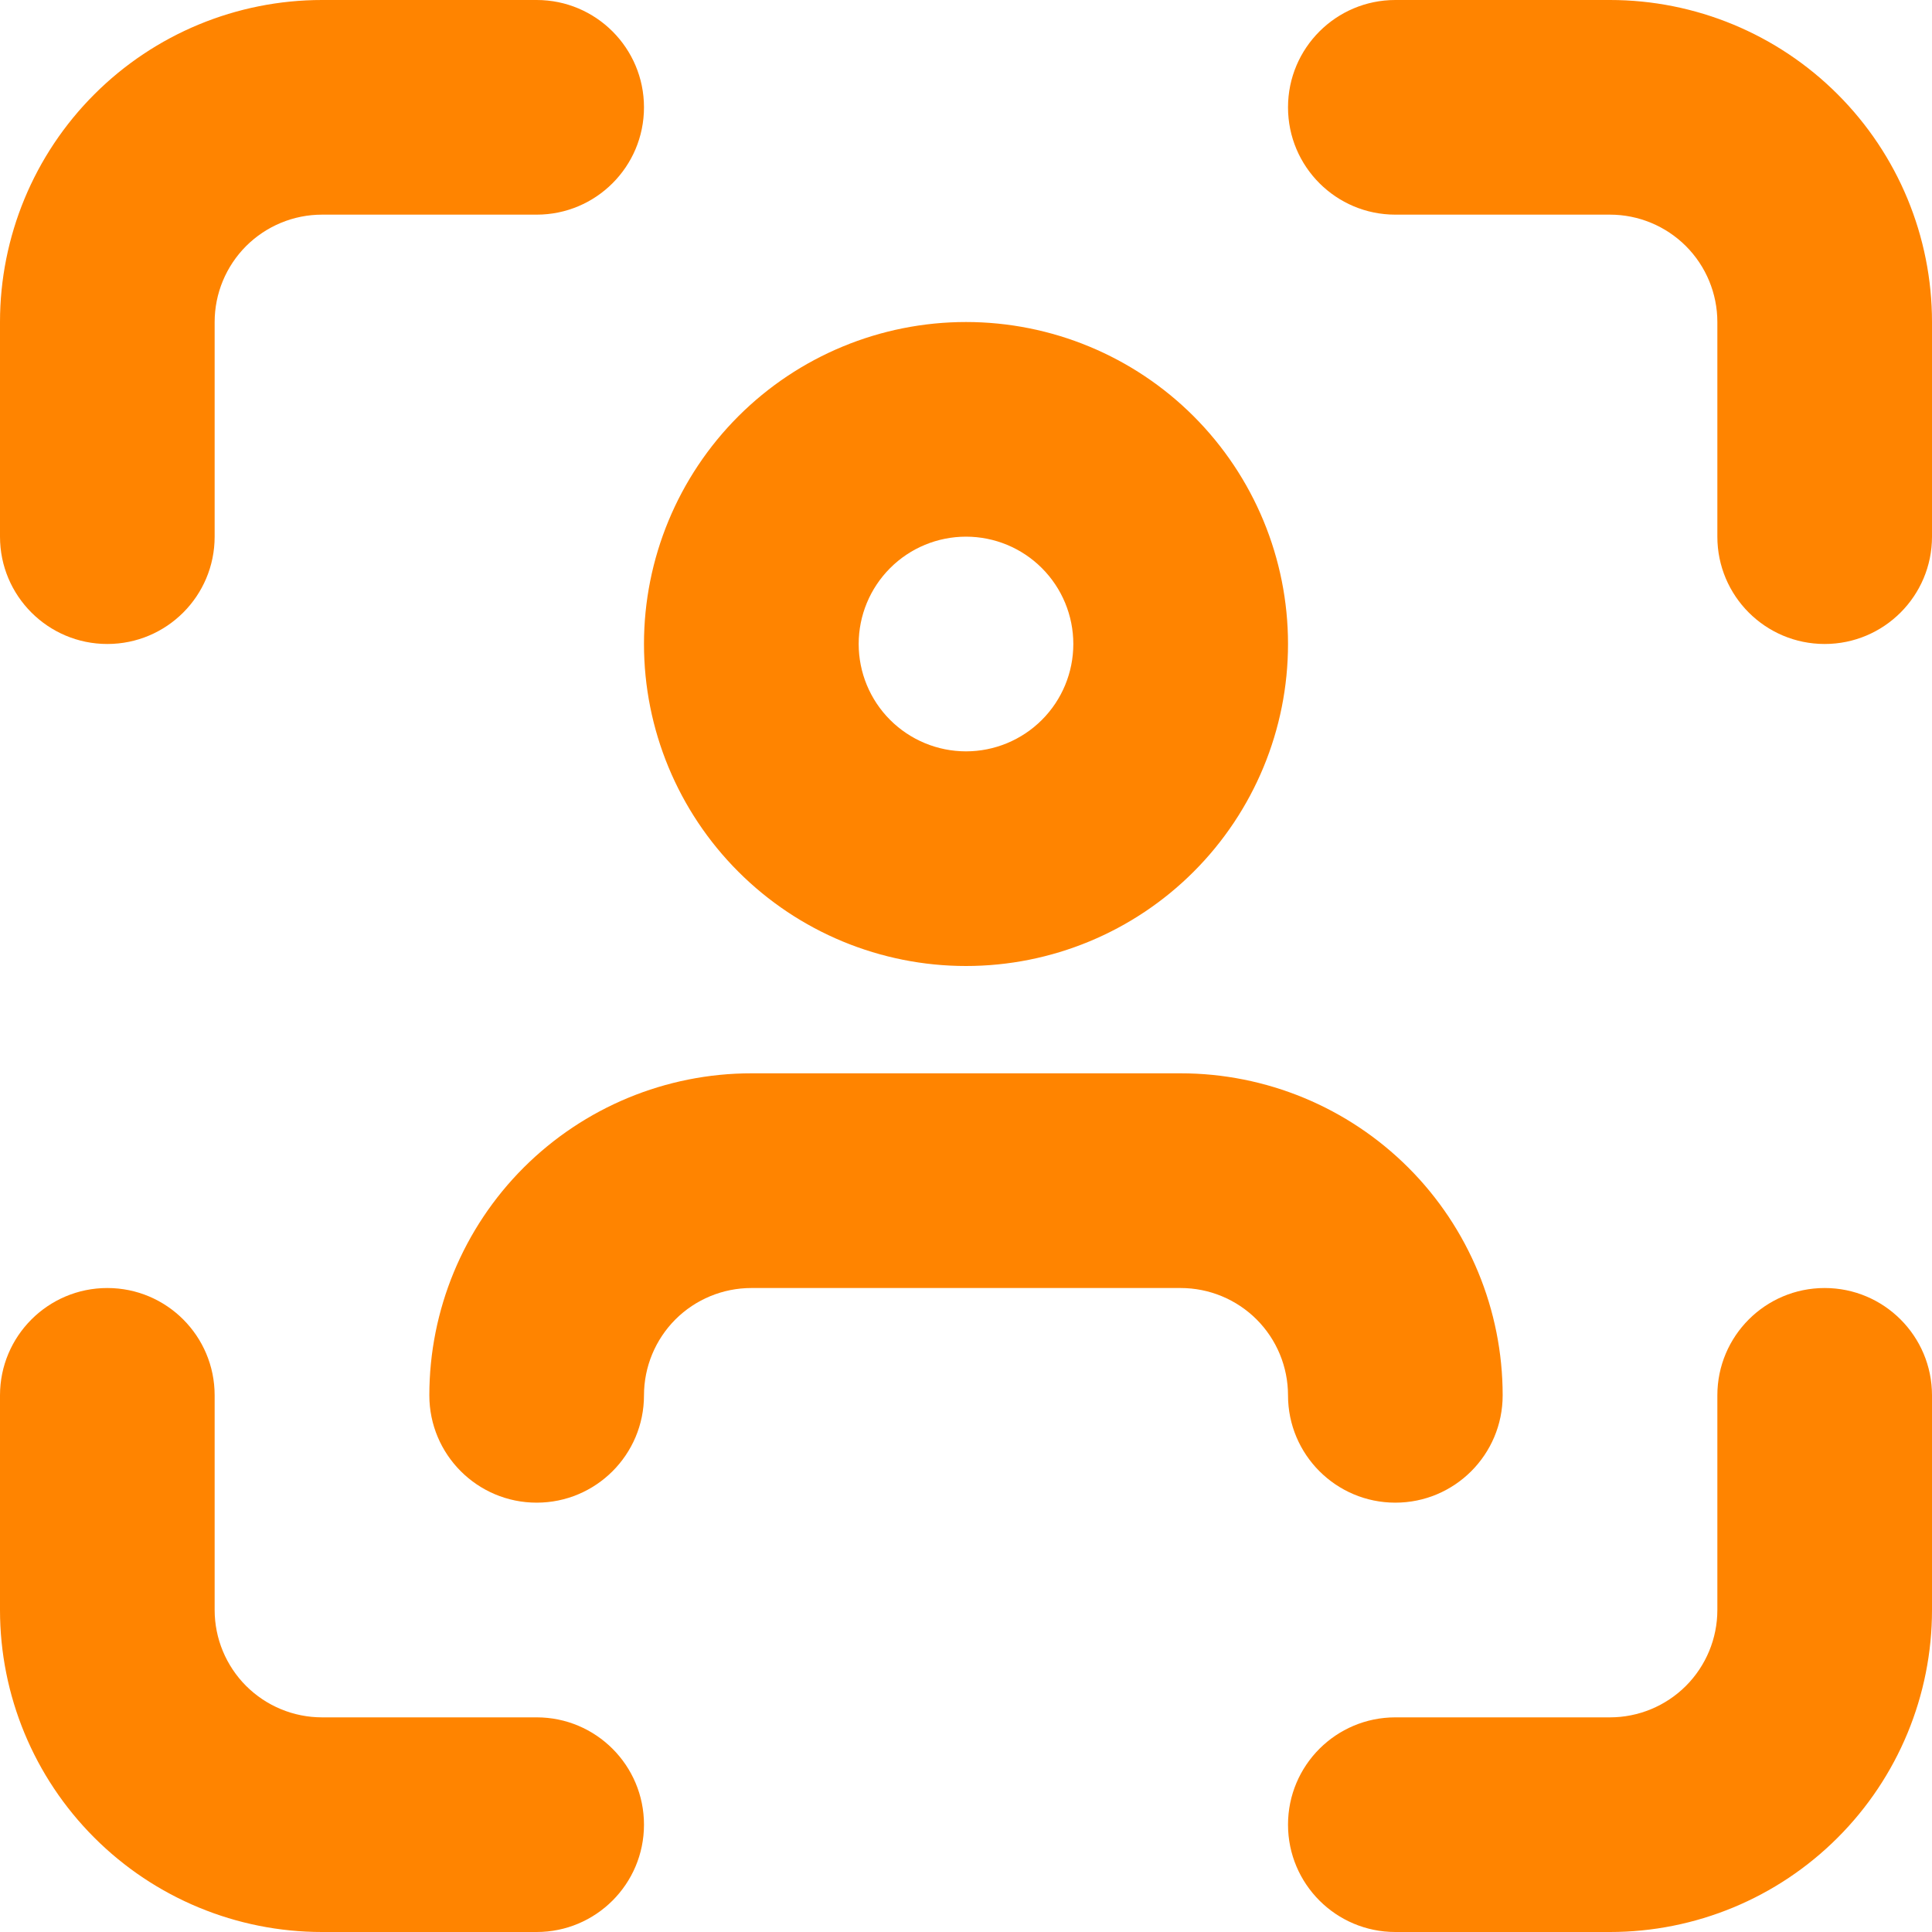
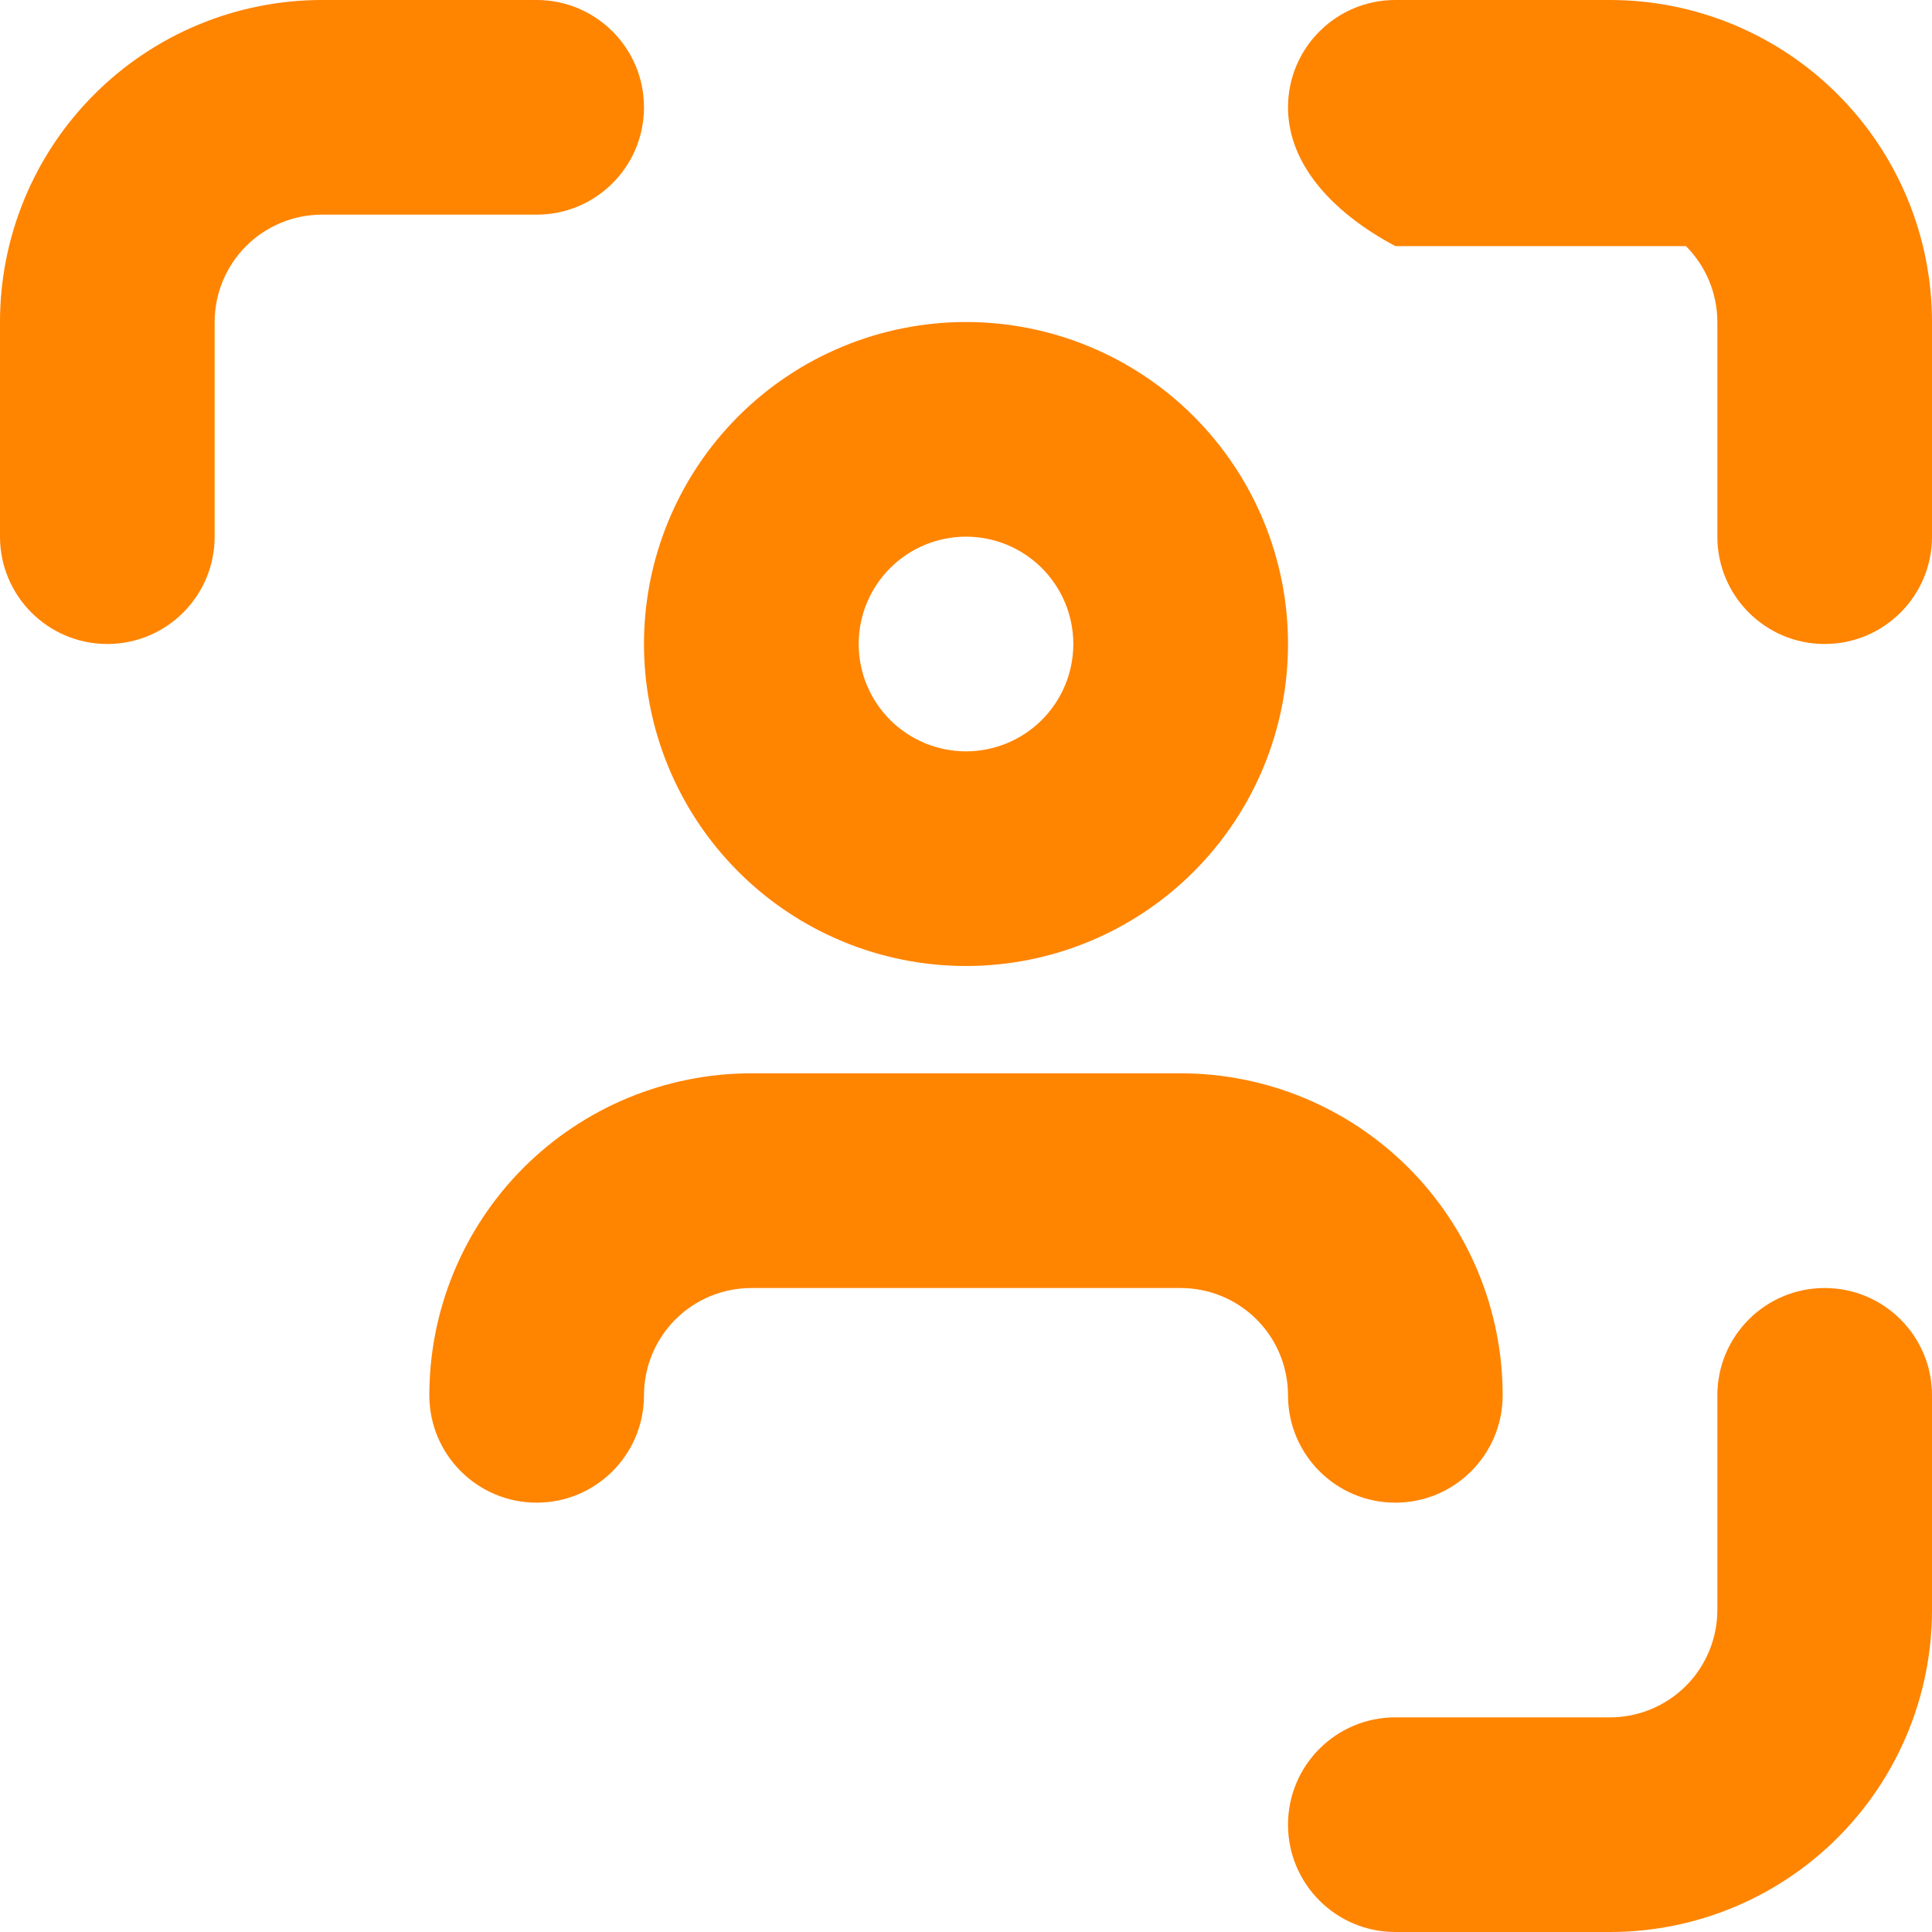
<svg xmlns="http://www.w3.org/2000/svg" width="40" height="40" viewBox="0 0 40 40" fill="none">
  <path fill-rule="evenodd" clip-rule="evenodd" d="M15.286 8.619C16.536 7.369 18.232 6.667 20 6.667C21.768 6.667 23.464 7.369 24.714 8.619C25.964 9.87 26.667 11.565 26.667 13.333C26.667 15.101 25.964 16.797 24.714 18.047C23.464 19.298 21.768 20 20 20C18.232 20 16.536 19.298 15.286 18.047C14.036 16.797 13.333 15.101 13.333 13.333C13.333 11.565 14.036 9.87 15.286 8.619ZM20 11.111C19.411 11.111 18.845 11.345 18.429 11.762C18.012 12.179 17.778 12.744 17.778 13.333C17.778 13.923 18.012 14.488 18.429 14.905C18.845 15.321 19.411 15.556 20 15.556C20.589 15.556 21.155 15.321 21.571 14.905C21.988 14.488 22.222 13.923 22.222 13.333C22.222 12.744 21.988 12.179 21.571 11.762C21.155 11.345 20.589 11.111 20 11.111Z" fill="#FF8400" />
  <path fill-rule="evenodd" clip-rule="evenodd" d="M6.667 4.444C6.077 4.444 5.512 4.679 5.095 5.095C4.679 5.512 4.444 6.077 4.444 6.667V11.111C4.444 12.338 3.45 13.333 2.222 13.333C0.995 13.333 0 12.338 0 11.111V6.667C0 4.899 0.702 3.203 1.953 1.953C3.203 0.702 4.899 0 6.667 0H11.111C12.338 0 13.333 0.995 13.333 2.222C13.333 3.45 12.338 4.444 11.111 4.444H6.667Z" fill="#FF8400" />
-   <path fill-rule="evenodd" clip-rule="evenodd" d="M2.222 26.667C3.45 26.667 4.444 27.662 4.444 28.889V33.333C4.444 33.923 4.679 34.488 5.095 34.905C5.512 35.321 6.077 35.556 6.667 35.556H11.111C12.338 35.556 13.333 36.55 13.333 37.778C13.333 39.005 12.338 40 11.111 40H6.667C4.899 40 3.203 39.298 1.953 38.047C0.702 36.797 0 35.101 0 33.333V28.889C0 27.662 0.995 26.667 2.222 26.667Z" fill="#FF8400" />
-   <path fill-rule="evenodd" clip-rule="evenodd" d="M26.667 2.222C26.667 0.995 27.662 0 28.889 0H33.333C35.101 0 36.797 0.702 38.047 1.953C39.298 3.203 40 4.899 40 6.667V11.111C40 12.338 39.005 13.333 37.778 13.333C36.55 13.333 35.556 12.338 35.556 11.111V6.667C35.556 6.077 35.321 5.512 34.905 5.095C34.488 4.679 33.923 4.444 33.333 4.444H28.889C27.662 4.444 26.667 3.45 26.667 2.222Z" fill="#FF8400" />
+   <path fill-rule="evenodd" clip-rule="evenodd" d="M26.667 2.222C26.667 0.995 27.662 0 28.889 0H33.333C35.101 0 36.797 0.702 38.047 1.953C39.298 3.203 40 4.899 40 6.667V11.111C40 12.338 39.005 13.333 37.778 13.333C36.55 13.333 35.556 12.338 35.556 11.111V6.667C35.556 6.077 35.321 5.512 34.905 5.095H28.889C27.662 4.444 26.667 3.45 26.667 2.222Z" fill="#FF8400" />
  <path fill-rule="evenodd" clip-rule="evenodd" d="M37.778 26.667C39.005 26.667 40 27.662 40 28.889V33.333C40 35.101 39.298 36.797 38.047 38.047C36.797 39.298 35.101 40 33.333 40H28.889C27.662 40 26.667 39.005 26.667 37.778C26.667 36.55 27.662 35.556 28.889 35.556H33.333C33.923 35.556 34.488 35.321 34.905 34.905C35.321 34.488 35.556 33.923 35.556 33.333V28.889C35.556 27.662 36.55 26.667 37.778 26.667Z" fill="#FF8400" />
  <path fill-rule="evenodd" clip-rule="evenodd" d="M15.556 26.667C14.966 26.667 14.401 26.901 13.984 27.317C13.568 27.734 13.333 28.299 13.333 28.889C13.333 30.116 12.338 31.111 11.111 31.111C9.884 31.111 8.889 30.116 8.889 28.889C8.889 27.121 9.591 25.425 10.841 24.175C12.092 22.925 13.787 22.222 15.556 22.222H24.444C26.213 22.222 27.908 22.925 29.159 24.175C30.409 25.425 31.111 27.121 31.111 28.889C31.111 30.116 30.116 31.111 28.889 31.111C27.662 31.111 26.667 30.116 26.667 28.889C26.667 28.299 26.433 27.734 26.016 27.317C25.599 26.901 25.034 26.667 24.444 26.667H15.556Z" fill="#FF8400" />
</svg>